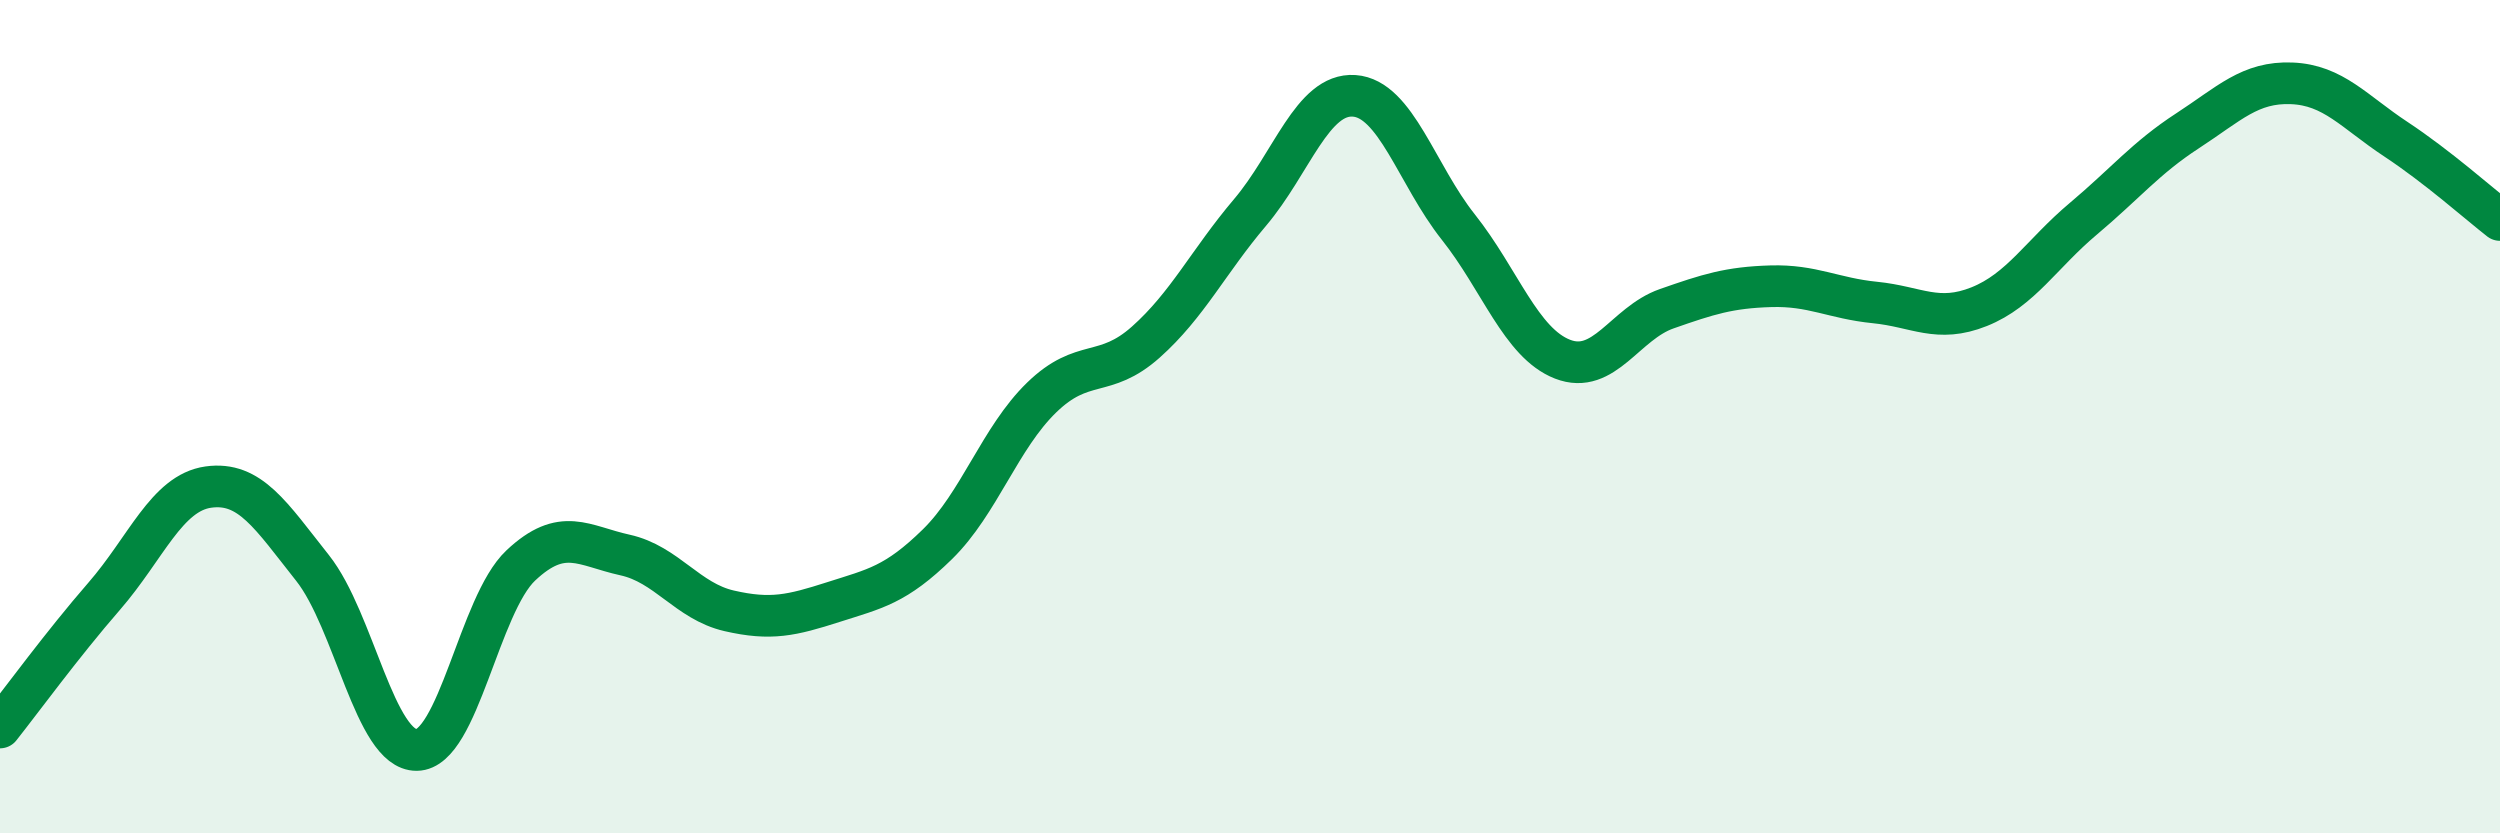
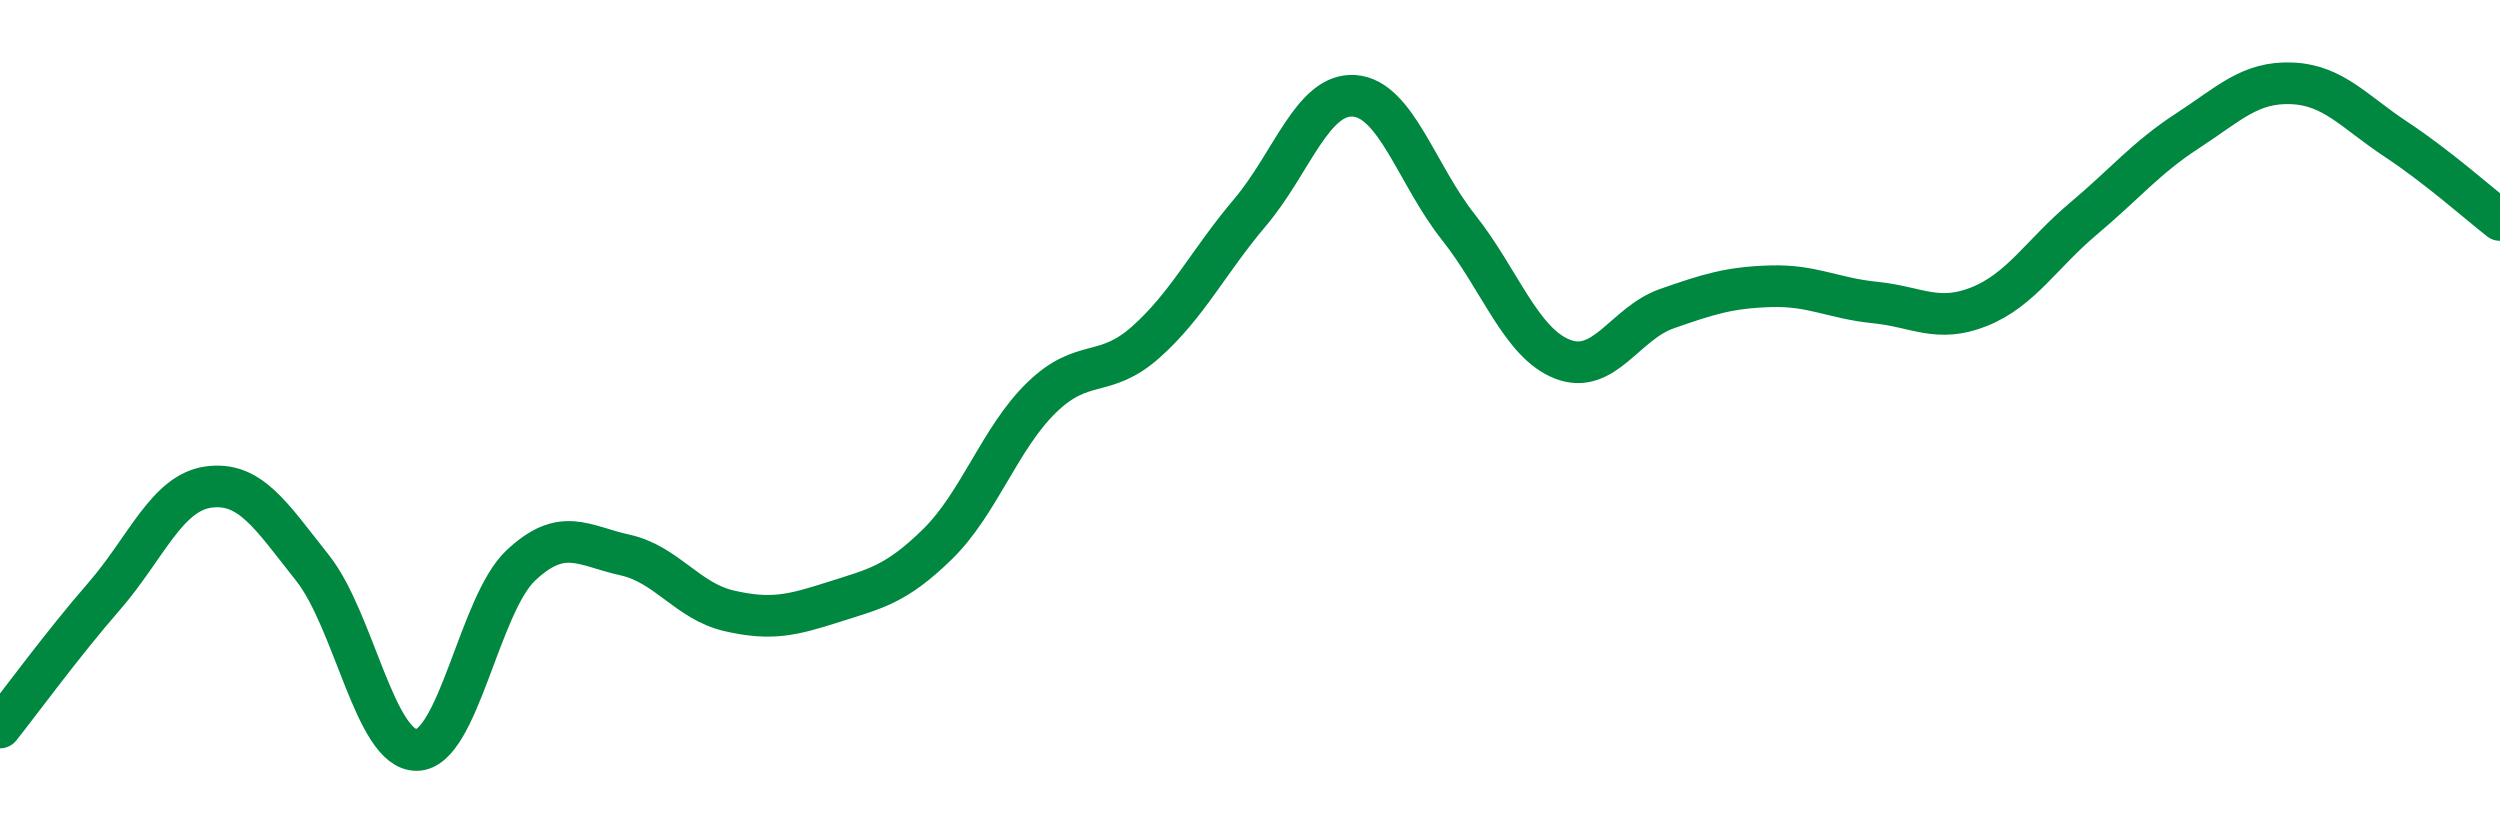
<svg xmlns="http://www.w3.org/2000/svg" width="60" height="20" viewBox="0 0 60 20">
-   <path d="M 0,17.46 C 0.5,16.83 1.5,15.46 2.5,14.31 C 3.5,13.16 4,11.83 5,11.69 C 6,11.55 6.5,12.37 7.5,13.63 C 8.5,14.89 9,18.01 10,18 C 11,17.99 11.5,14.51 12.5,13.57 C 13.5,12.63 14,13.1 15,13.32 C 16,13.54 16.5,14.43 17.5,14.66 C 18.5,14.89 19,14.77 20,14.45 C 21,14.13 21.5,14.04 22.5,13.06 C 23.5,12.08 24,10.51 25,9.54 C 26,8.57 26.5,9.1 27.5,8.21 C 28.5,7.32 29,6.28 30,5.1 C 31,3.92 31.5,2.23 32.5,2.3 C 33.5,2.37 34,4.19 35,5.45 C 36,6.71 36.5,8.23 37.5,8.62 C 38.5,9.01 39,7.76 40,7.41 C 41,7.06 41.5,6.9 42.5,6.87 C 43.5,6.84 44,7.16 45,7.26 C 46,7.36 46.5,7.76 47.5,7.36 C 48.5,6.96 49,6.09 50,5.25 C 51,4.41 51.5,3.79 52.5,3.14 C 53.5,2.49 54,1.96 55,2 C 56,2.04 56.5,2.68 57.5,3.34 C 58.5,4 59.5,4.89 60,5.28L60 20L0 20Z" fill="#008740" opacity="0.1" stroke-linecap="round" stroke-linejoin="round" />
  <path d="M 0,17.46 C 0.5,16.83 1.5,15.46 2.5,14.31 C 3.5,13.16 4,11.83 5,11.69 C 6,11.55 6.5,12.37 7.5,13.63 C 8.5,14.89 9,18.01 10,18 C 11,17.99 11.5,14.51 12.5,13.57 C 13.5,12.63 14,13.1 15,13.32 C 16,13.54 16.5,14.43 17.5,14.66 C 18.5,14.89 19,14.77 20,14.45 C 21,14.13 21.5,14.04 22.5,13.06 C 23.5,12.08 24,10.51 25,9.54 C 26,8.57 26.5,9.1 27.5,8.21 C 28.5,7.32 29,6.28 30,5.1 C 31,3.92 31.5,2.23 32.5,2.3 C 33.5,2.37 34,4.19 35,5.45 C 36,6.71 36.5,8.23 37.5,8.62 C 38.5,9.01 39,7.76 40,7.41 C 41,7.06 41.5,6.9 42.5,6.87 C 43.5,6.84 44,7.16 45,7.26 C 46,7.36 46.5,7.76 47.5,7.36 C 48.5,6.96 49,6.09 50,5.25 C 51,4.41 51.5,3.79 52.5,3.14 C 53.5,2.49 54,1.96 55,2 C 56,2.04 56.5,2.68 57.5,3.34 C 58.5,4 59.5,4.89 60,5.28" stroke="#008740" stroke-width="1" fill="none" stroke-linecap="round" stroke-linejoin="round" />
</svg>